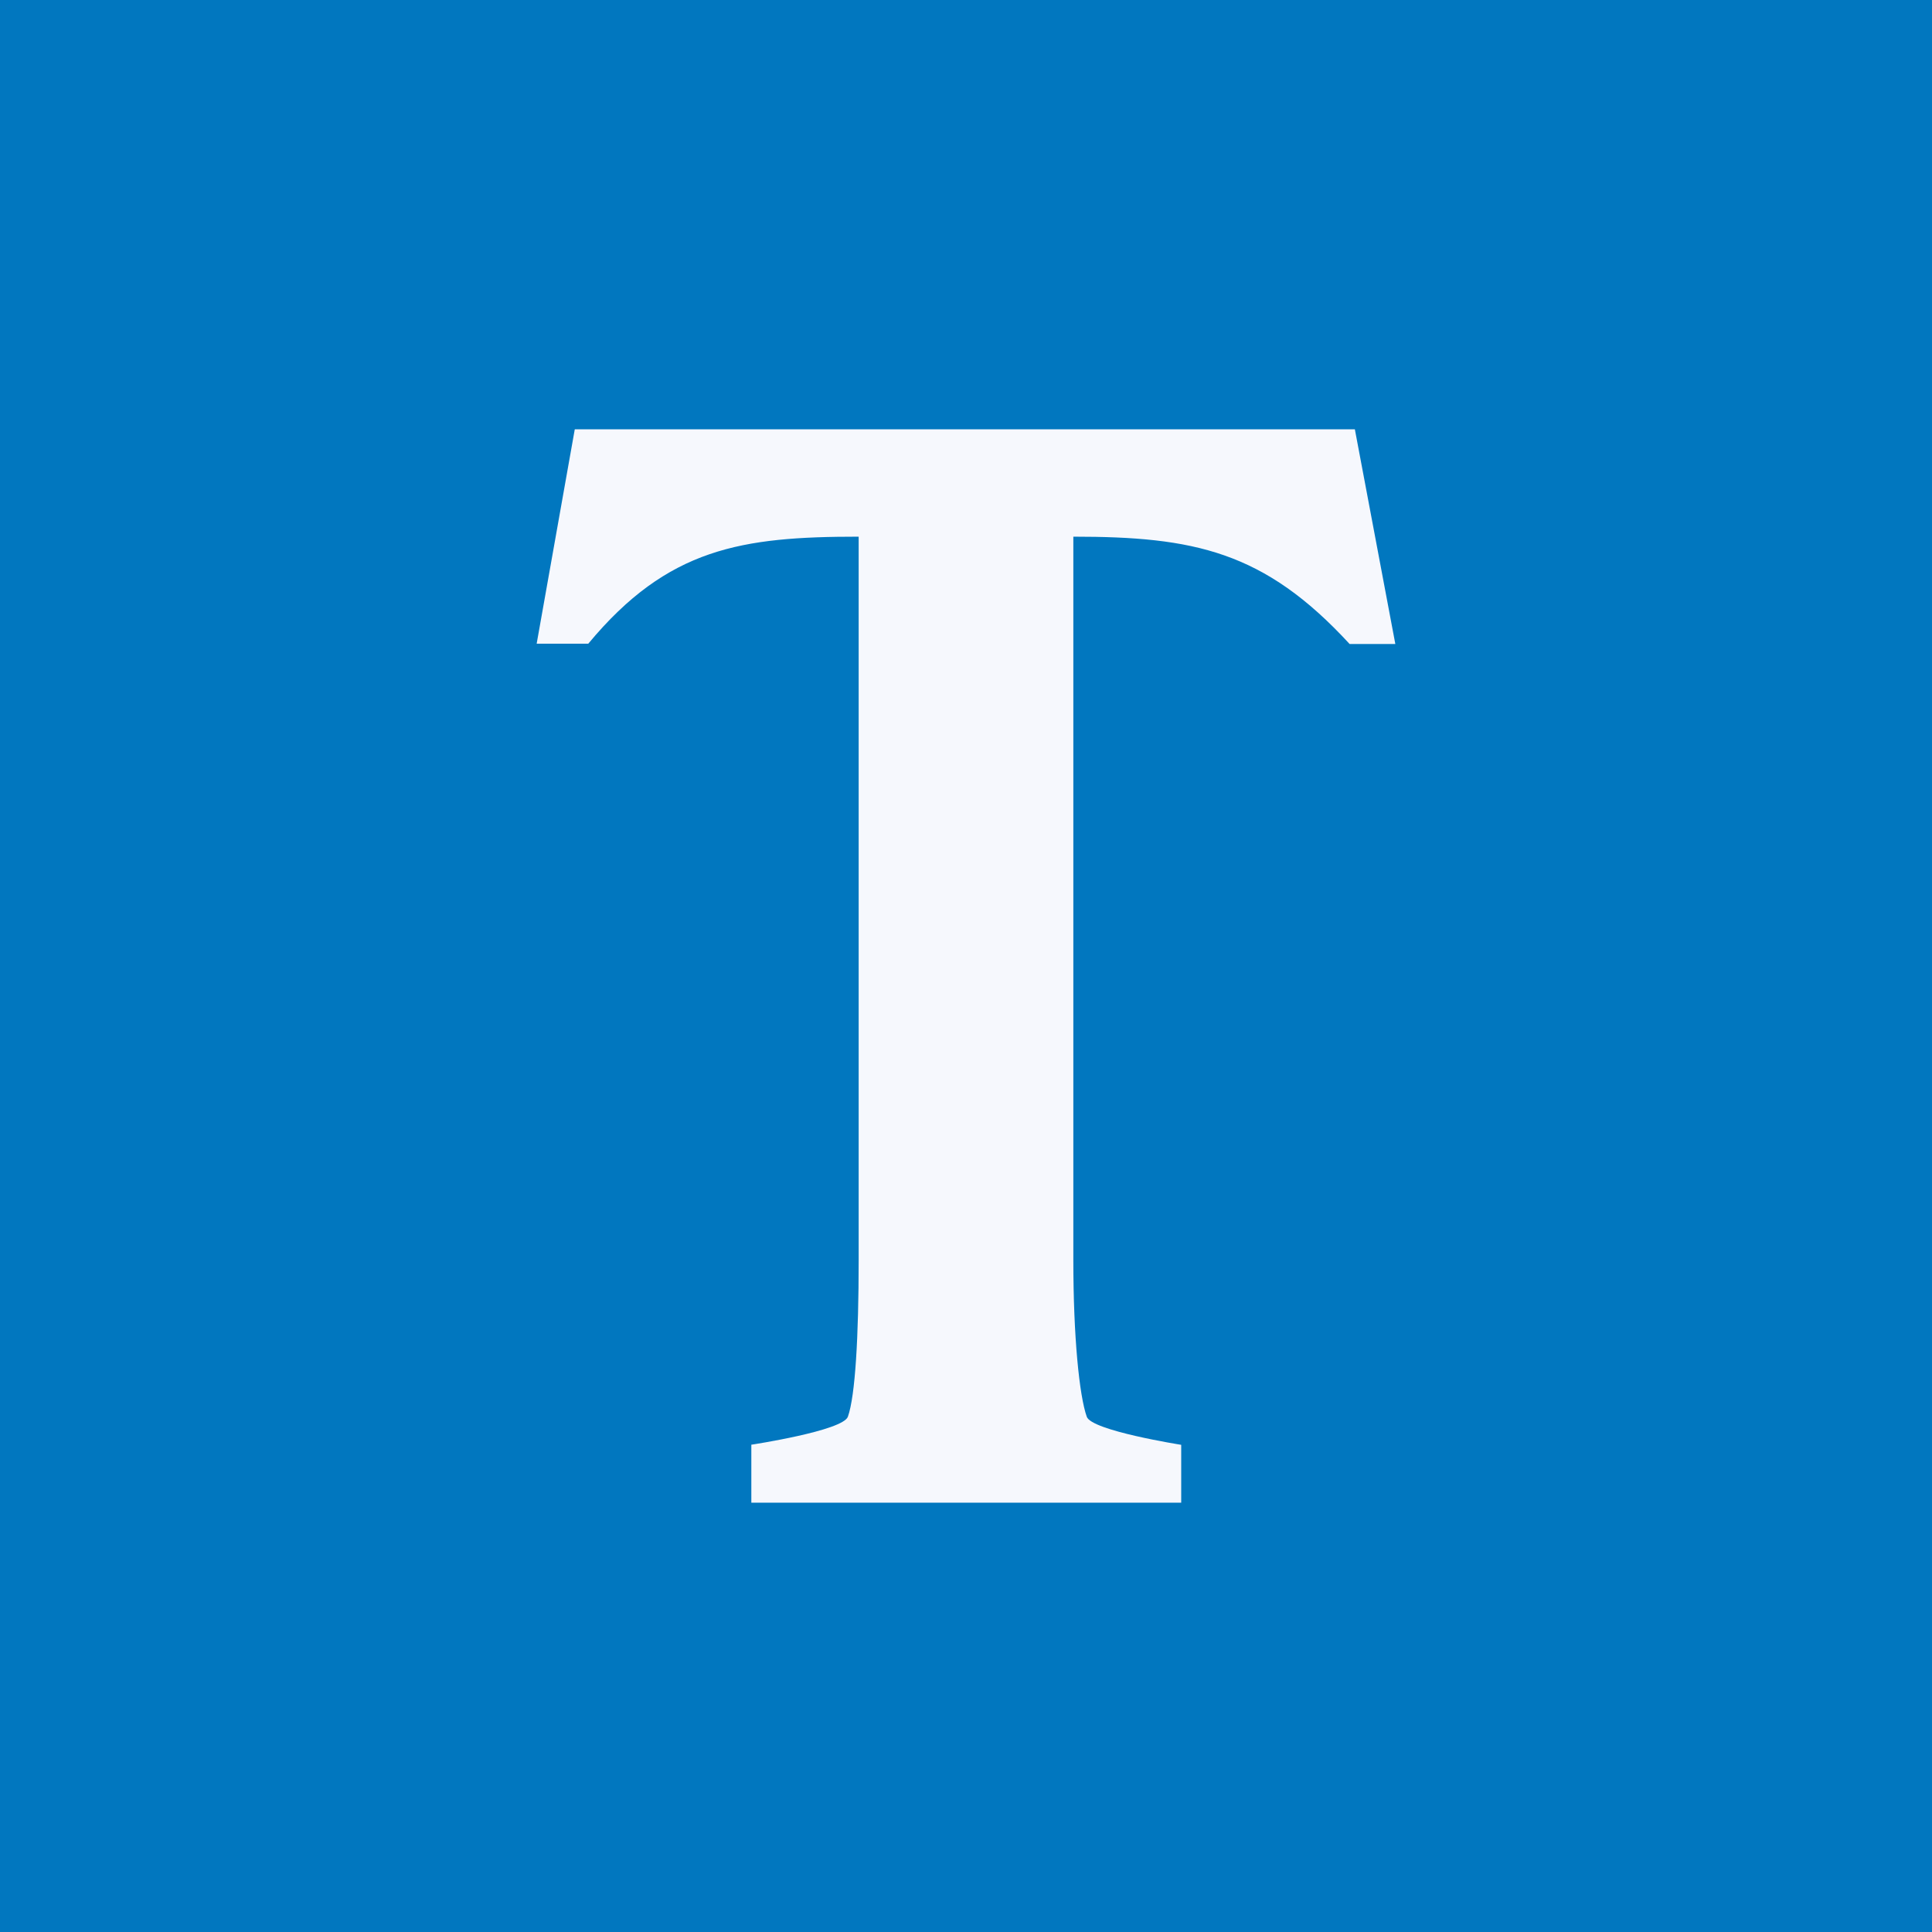
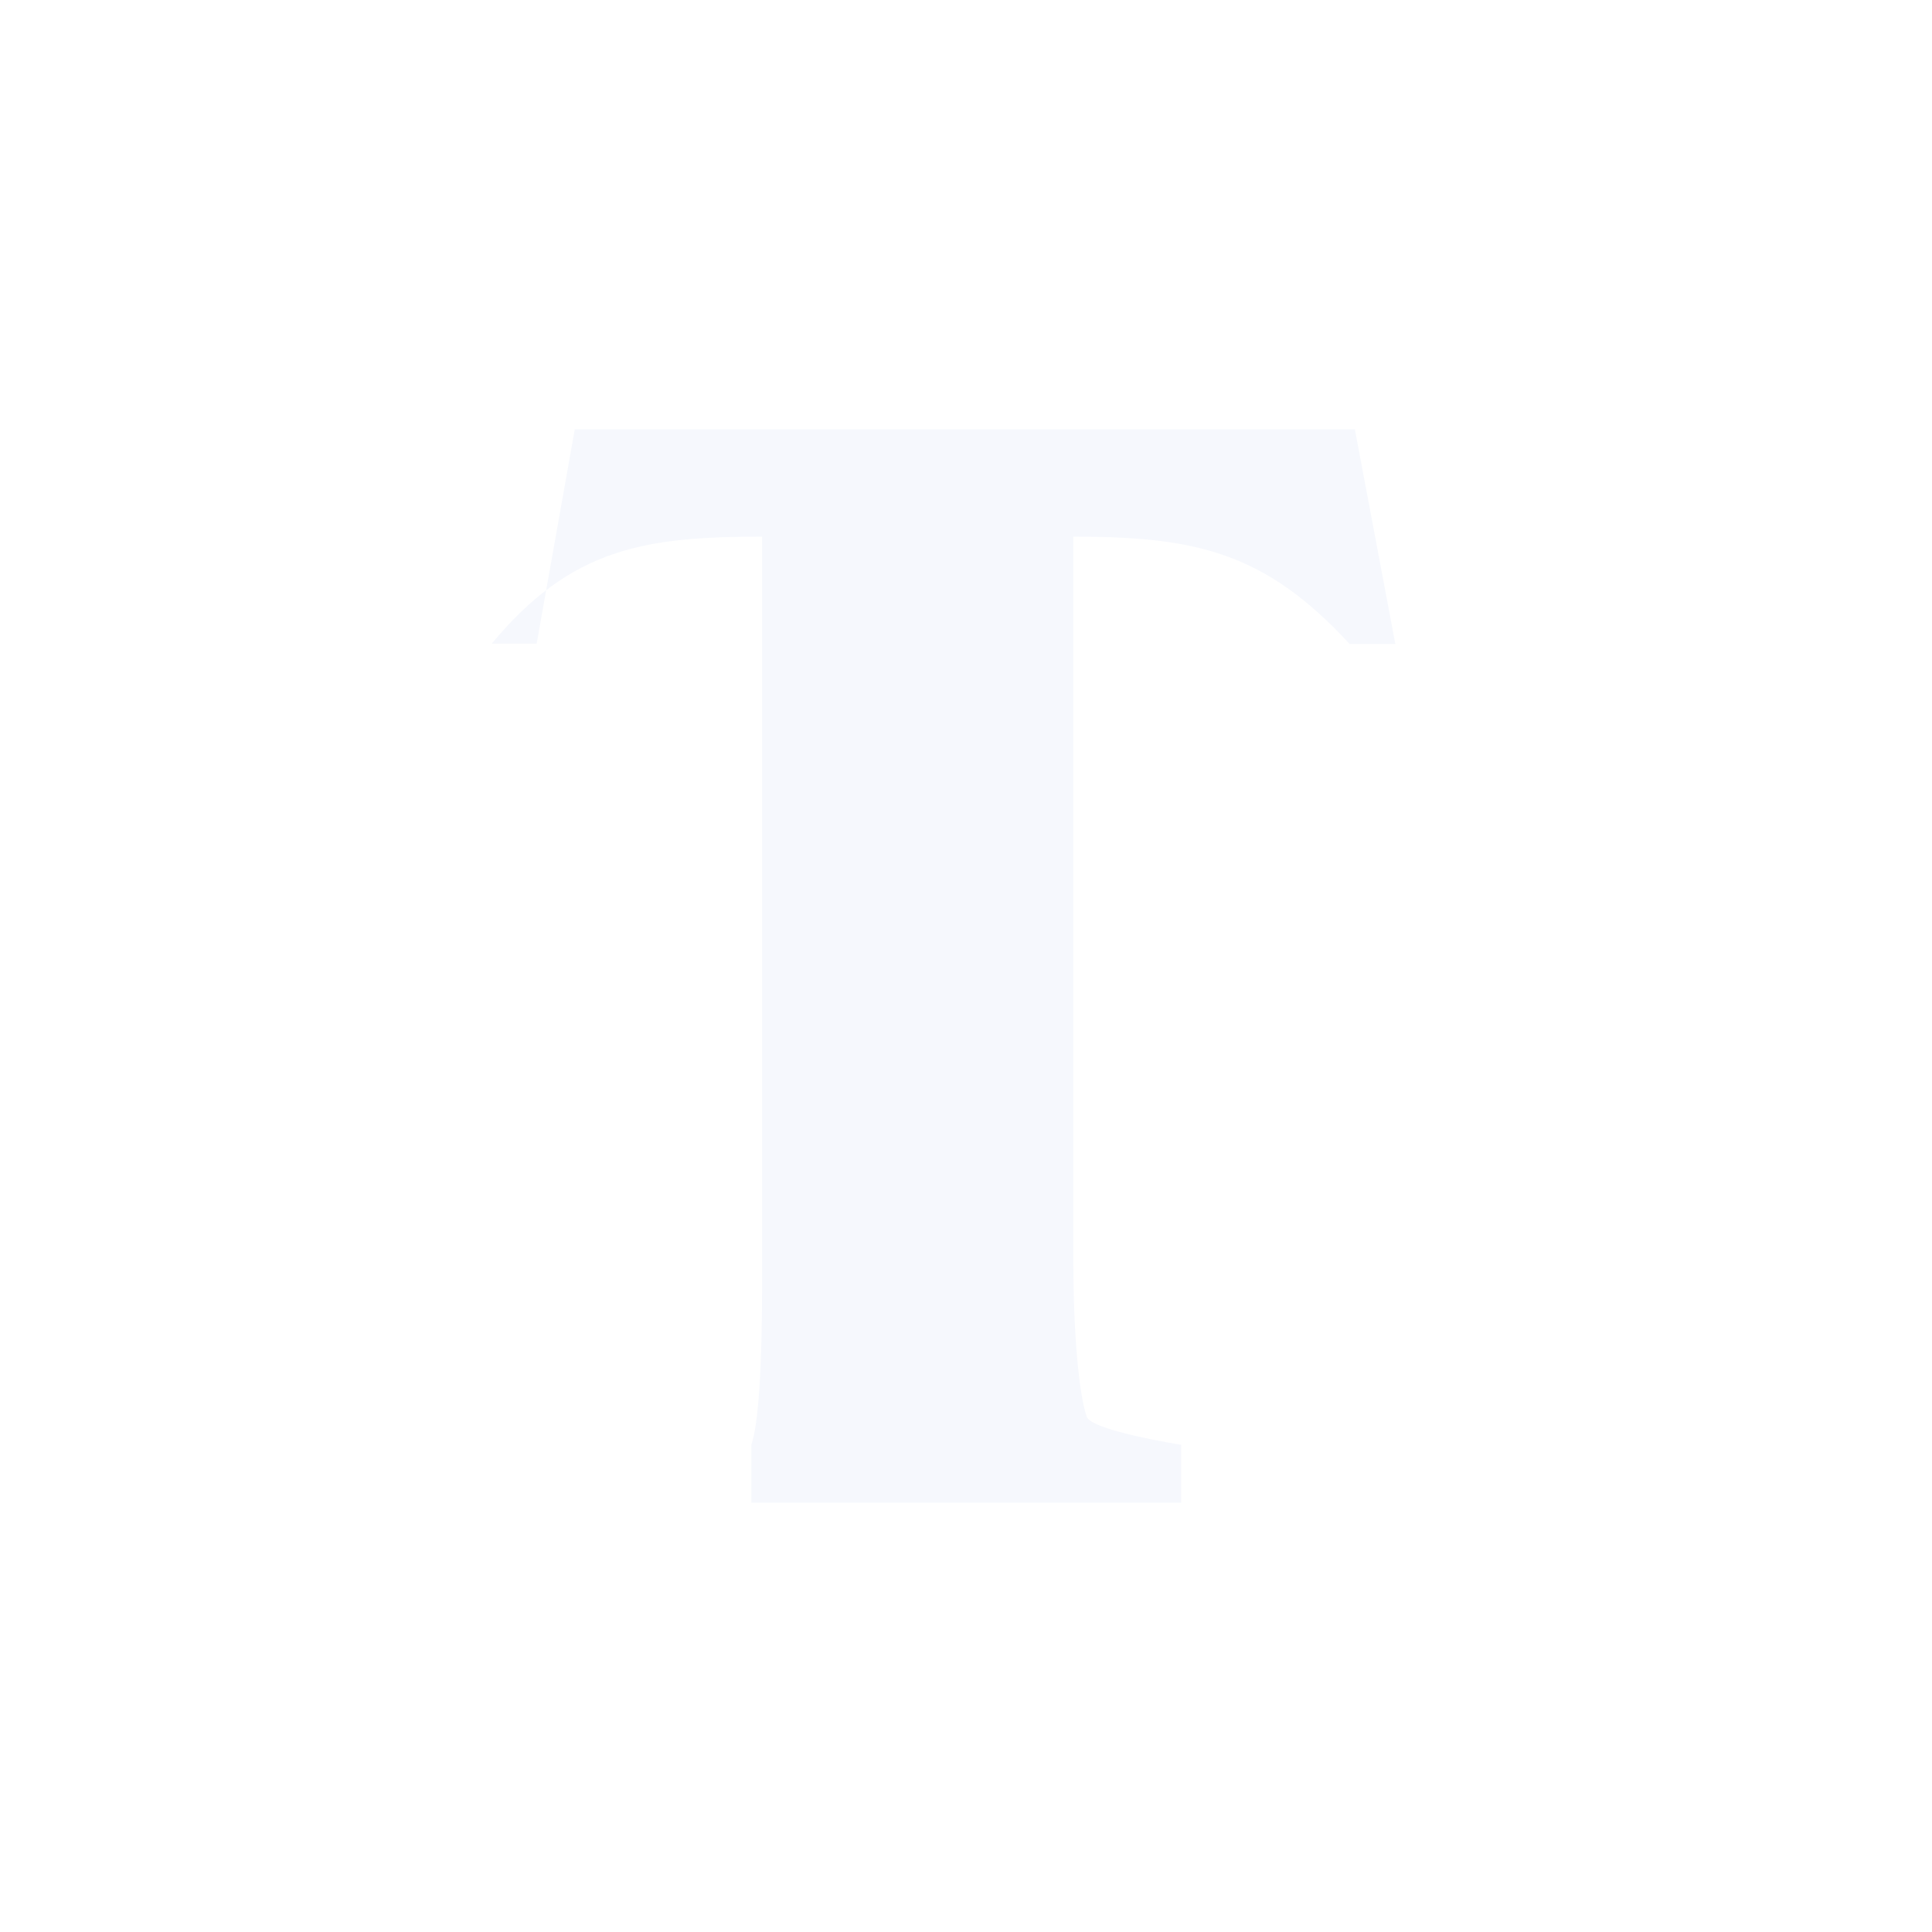
<svg xmlns="http://www.w3.org/2000/svg" width="18" height="18">
-   <path fill="#0177BF" d="M0 0h18v18H0z" />
-   <path d="M12.623 4L13 6h-.426C11.777 5.133 11.12 5 10 5v6.739c0 .719.056 1.265.125 1.46.043.13.88.262.88.262V14H7v-.54s.857-.13.9-.262c.068-.194.1-.74.1-1.46V5c-1.089 0-1.778.104-2.519.997H5L5.355 4h7.268z" fill="#F6F8FD" />
+   <path d="M12.623 4L13 6h-.426C11.777 5.133 11.12 5 10 5v6.739c0 .719.056 1.265.125 1.46.043.13.88.262.88.262V14H7v-.54c.068-.194.1-.74.1-1.46V5c-1.089 0-1.778.104-2.519.997H5L5.355 4h7.268z" fill="#F6F8FD" />
</svg>